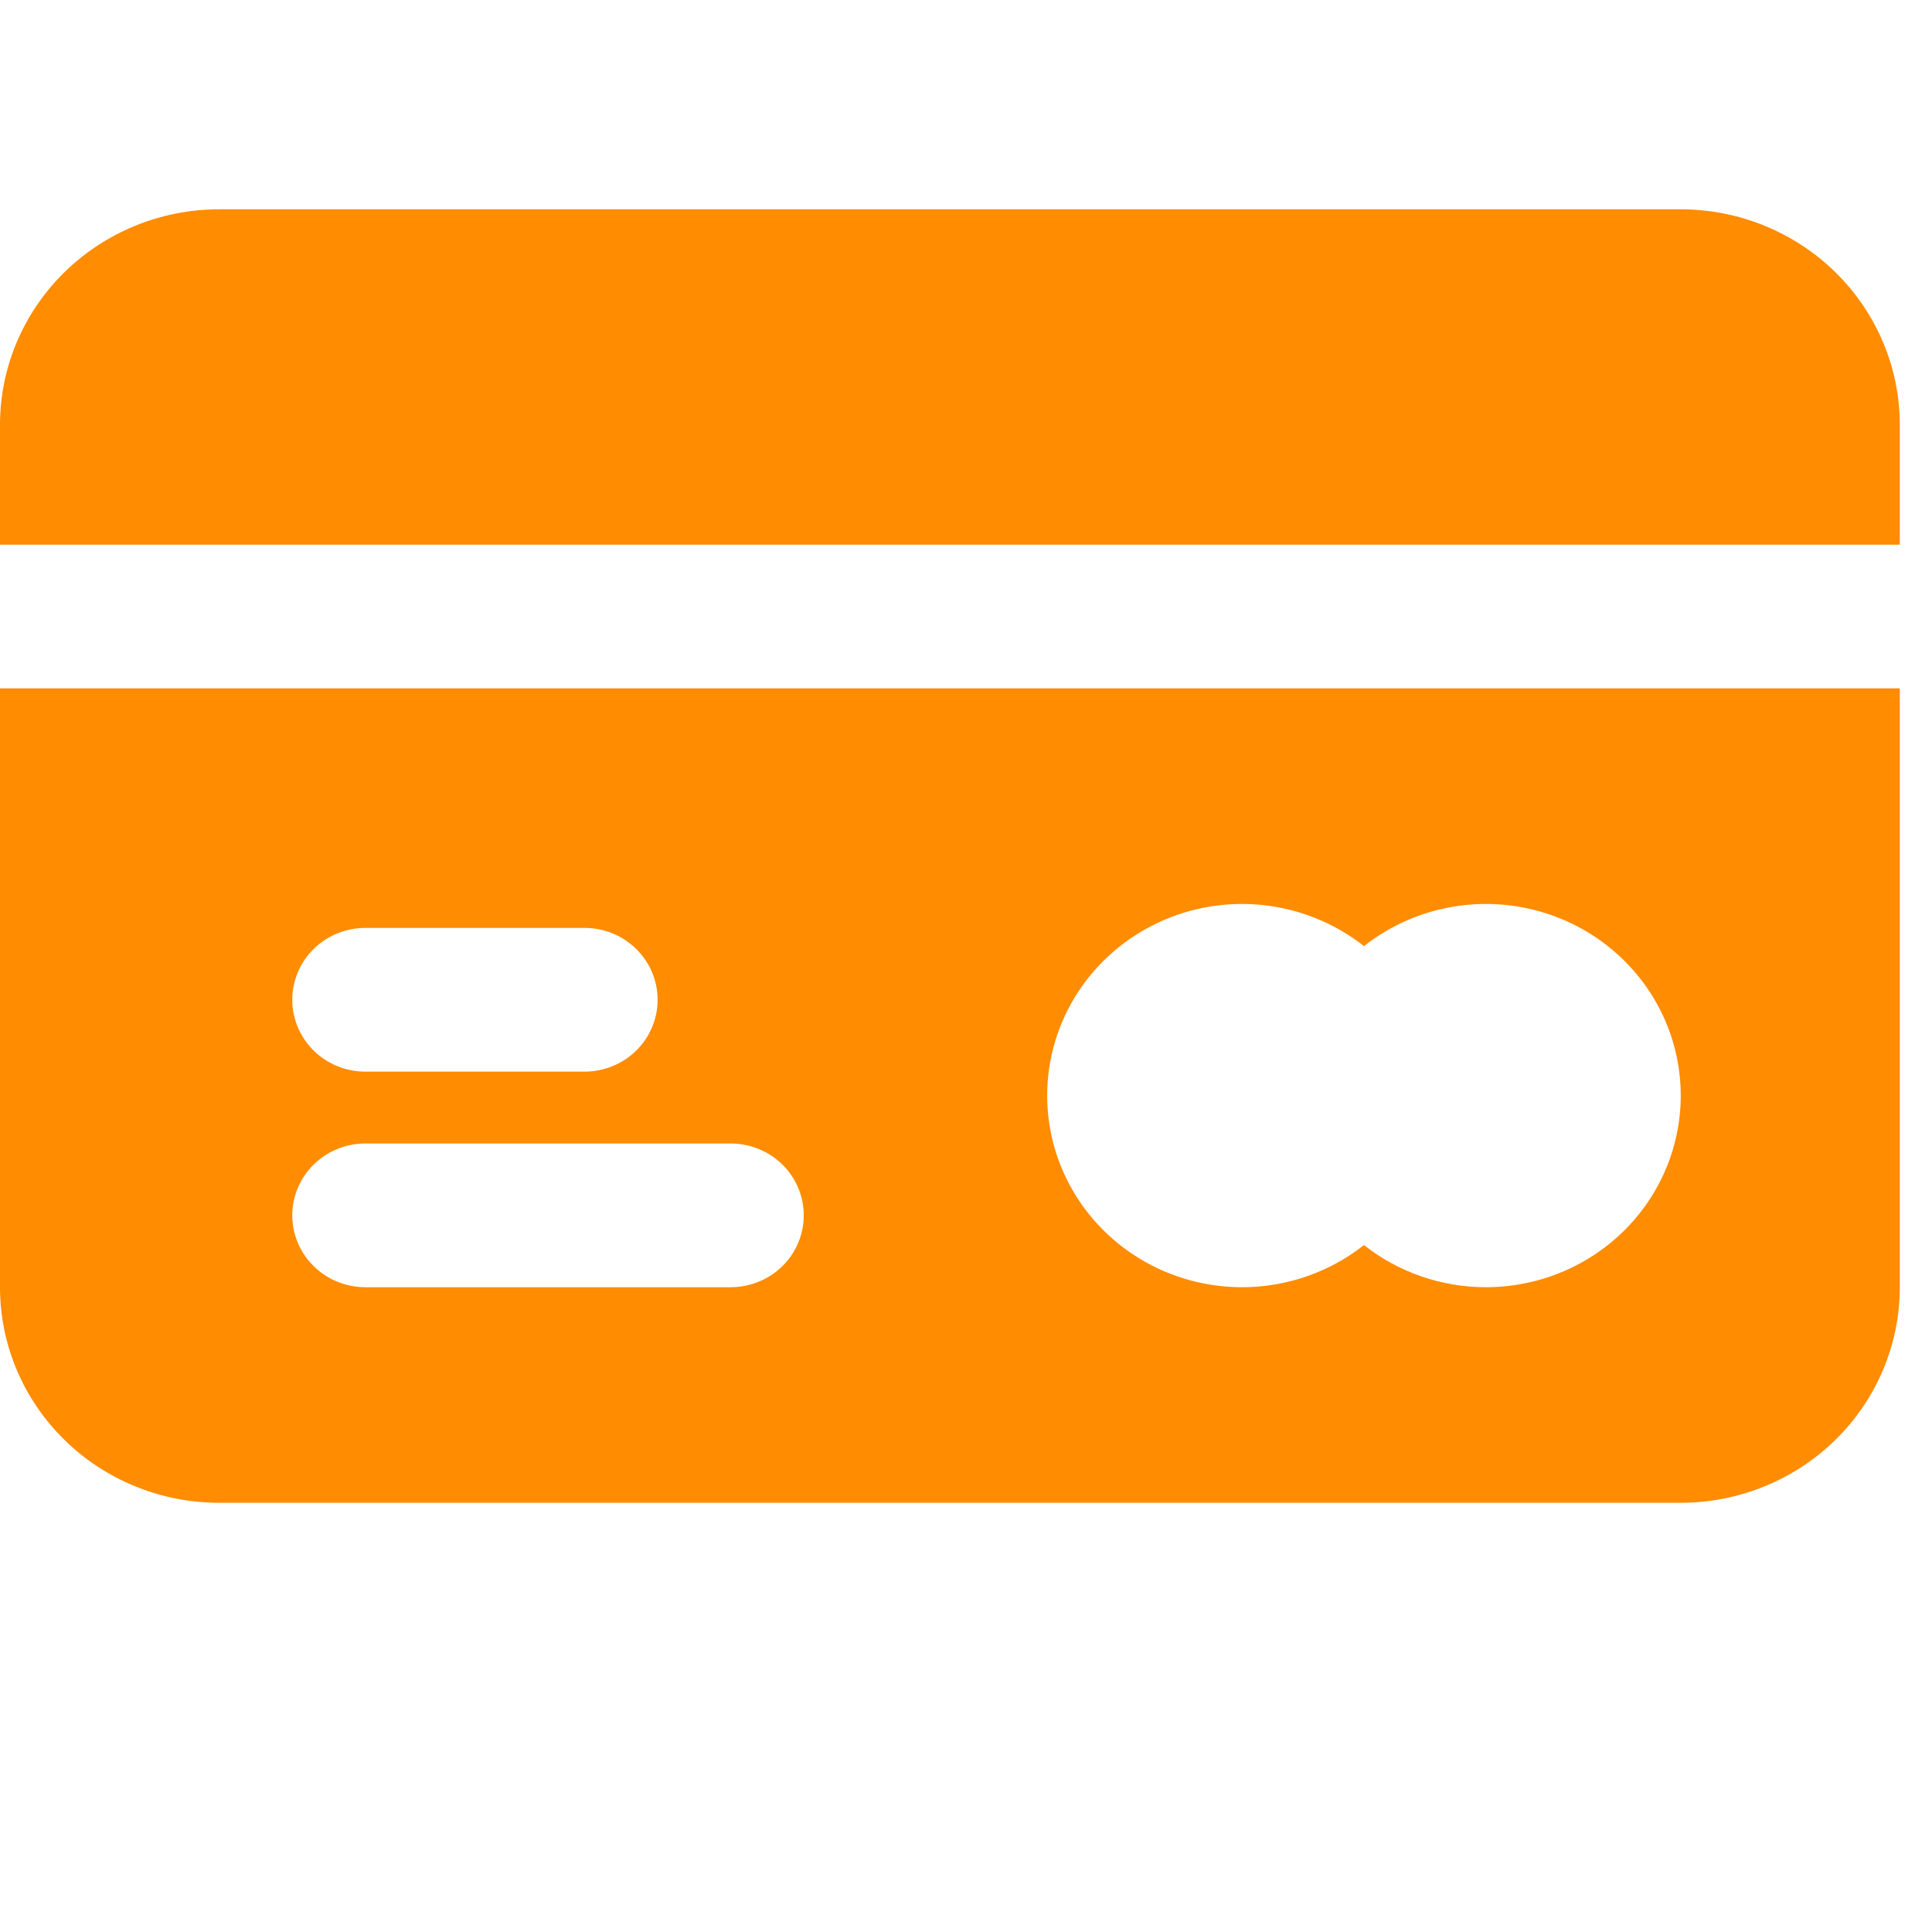
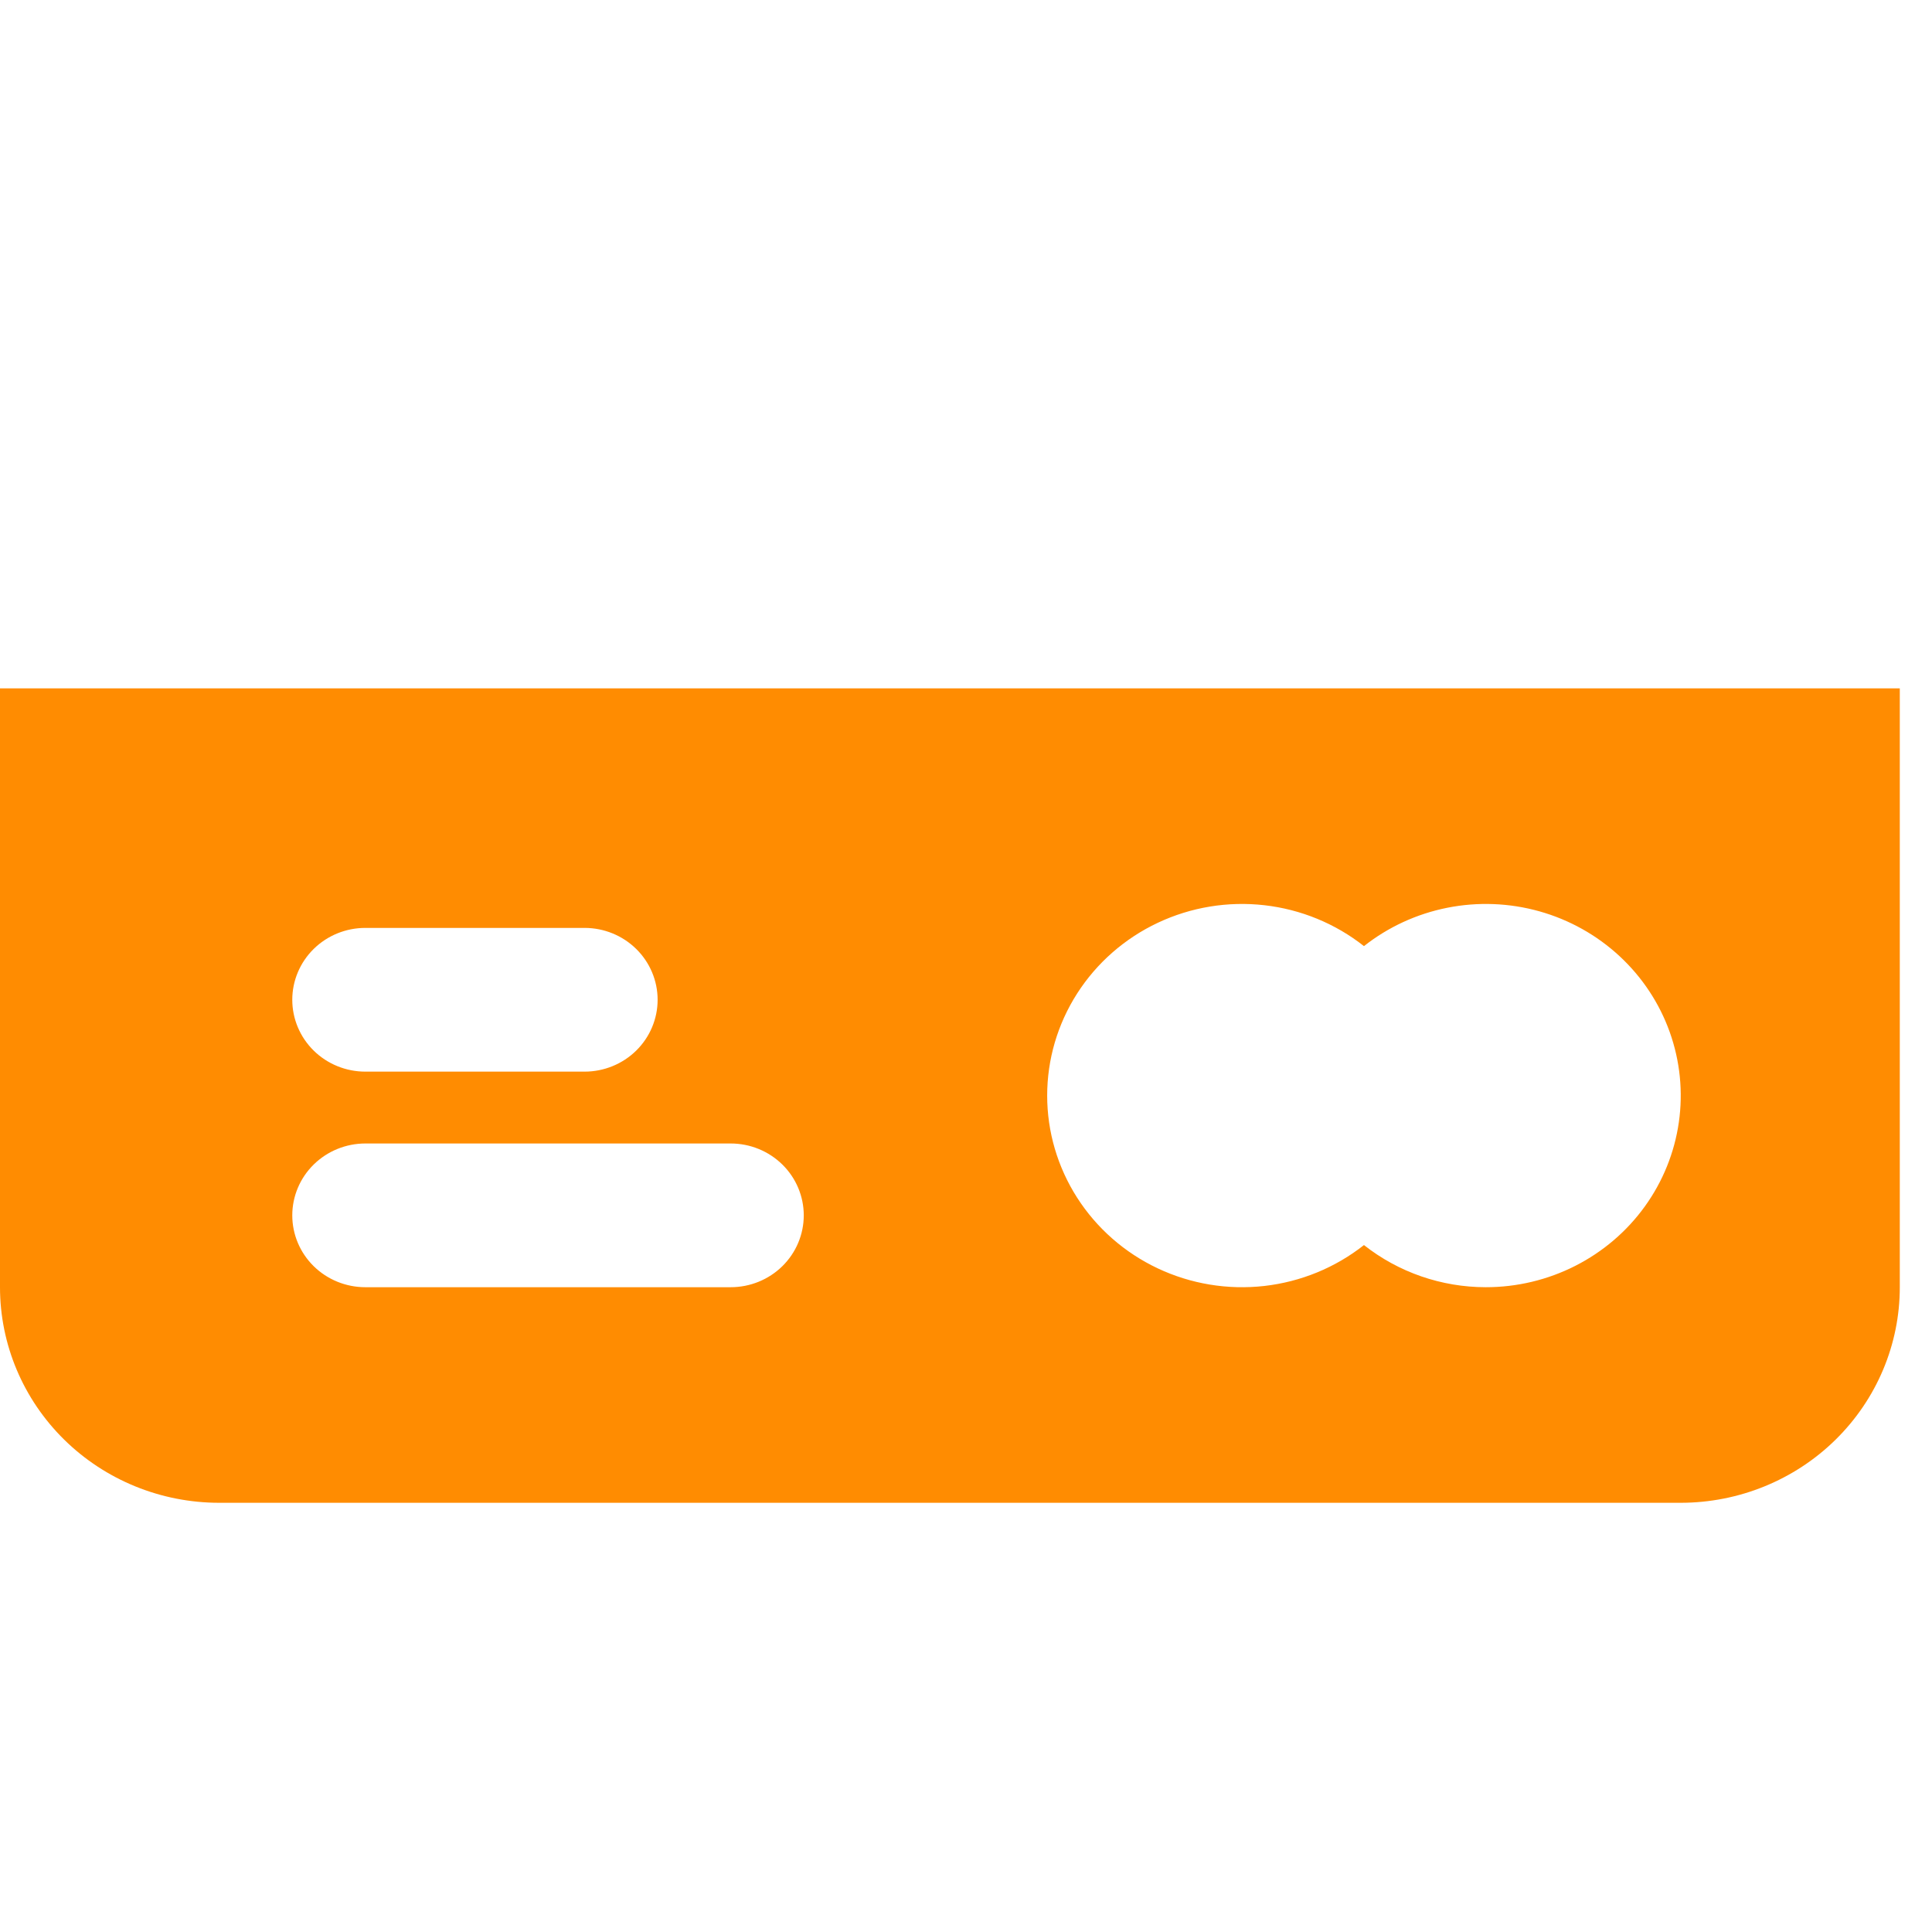
<svg xmlns="http://www.w3.org/2000/svg" width="120" height="120" viewBox="0 0 120 120" fill="none">
-   <path d="M118 33.829V26.39C118 22.839 116.566 19.433 114.012 16.922C111.459 14.411 107.996 13 104.385 13H13.615C10.004 13 6.541 14.411 3.988 16.922C1.434 19.433 0 22.839 0 26.39V33.829H118Z" fill="#FF8C01" />
  <path d="M0 42.756V79.951C0 83.503 1.434 86.908 3.988 89.42C6.541 91.931 10.004 93.341 13.615 93.341H104.385C107.996 93.341 111.459 91.931 114.012 89.42C116.566 86.908 118 83.503 118 79.951V42.756H0ZM22.692 57.634H36.308C37.511 57.634 38.666 58.104 39.517 58.941C40.368 59.779 40.846 60.914 40.846 62.098C40.846 63.281 40.368 64.417 39.517 65.254C38.666 66.091 37.511 66.561 36.308 66.561H22.692C21.489 66.561 20.334 66.091 19.483 65.254C18.632 64.417 18.154 63.281 18.154 62.098C18.154 60.914 18.632 59.779 19.483 58.941C20.334 58.104 21.489 57.634 22.692 57.634ZM45.385 79.951H22.692C21.489 79.951 20.334 79.481 19.483 78.644C18.632 77.807 18.154 76.672 18.154 75.488C18.154 74.304 18.632 73.169 19.483 72.332C20.334 71.495 21.489 71.024 22.692 71.024H45.385C46.588 71.024 47.743 71.495 48.594 72.332C49.445 73.169 49.923 74.304 49.923 75.488C49.923 76.672 49.445 77.807 48.594 78.644C47.743 79.481 46.588 79.951 45.385 79.951ZM92.282 79.951C89.531 79.949 86.864 79.026 84.718 77.333C82.939 78.737 80.792 79.617 78.526 79.874C76.26 80.129 73.966 79.751 71.909 78.78C69.853 77.81 68.117 76.287 66.902 74.389C65.686 72.49 65.042 70.292 65.042 68.049C65.042 65.805 65.686 63.608 66.902 61.709C68.117 59.81 69.853 58.288 71.909 57.318C73.966 56.347 76.26 55.968 78.526 56.224C80.792 56.48 82.939 57.361 84.718 58.765C86.227 57.574 88.004 56.757 89.901 56.381C91.798 56.005 93.758 56.082 95.619 56.605C97.479 57.128 99.184 58.082 100.592 59.387C102 60.692 103.07 62.31 103.711 64.106C104.352 65.901 104.546 67.821 104.276 69.705C104.007 71.59 103.282 73.383 102.163 74.935C101.044 76.487 99.562 77.752 97.843 78.625C96.124 79.498 94.217 79.953 92.282 79.951Z" fill="#FF8C01" />
</svg>